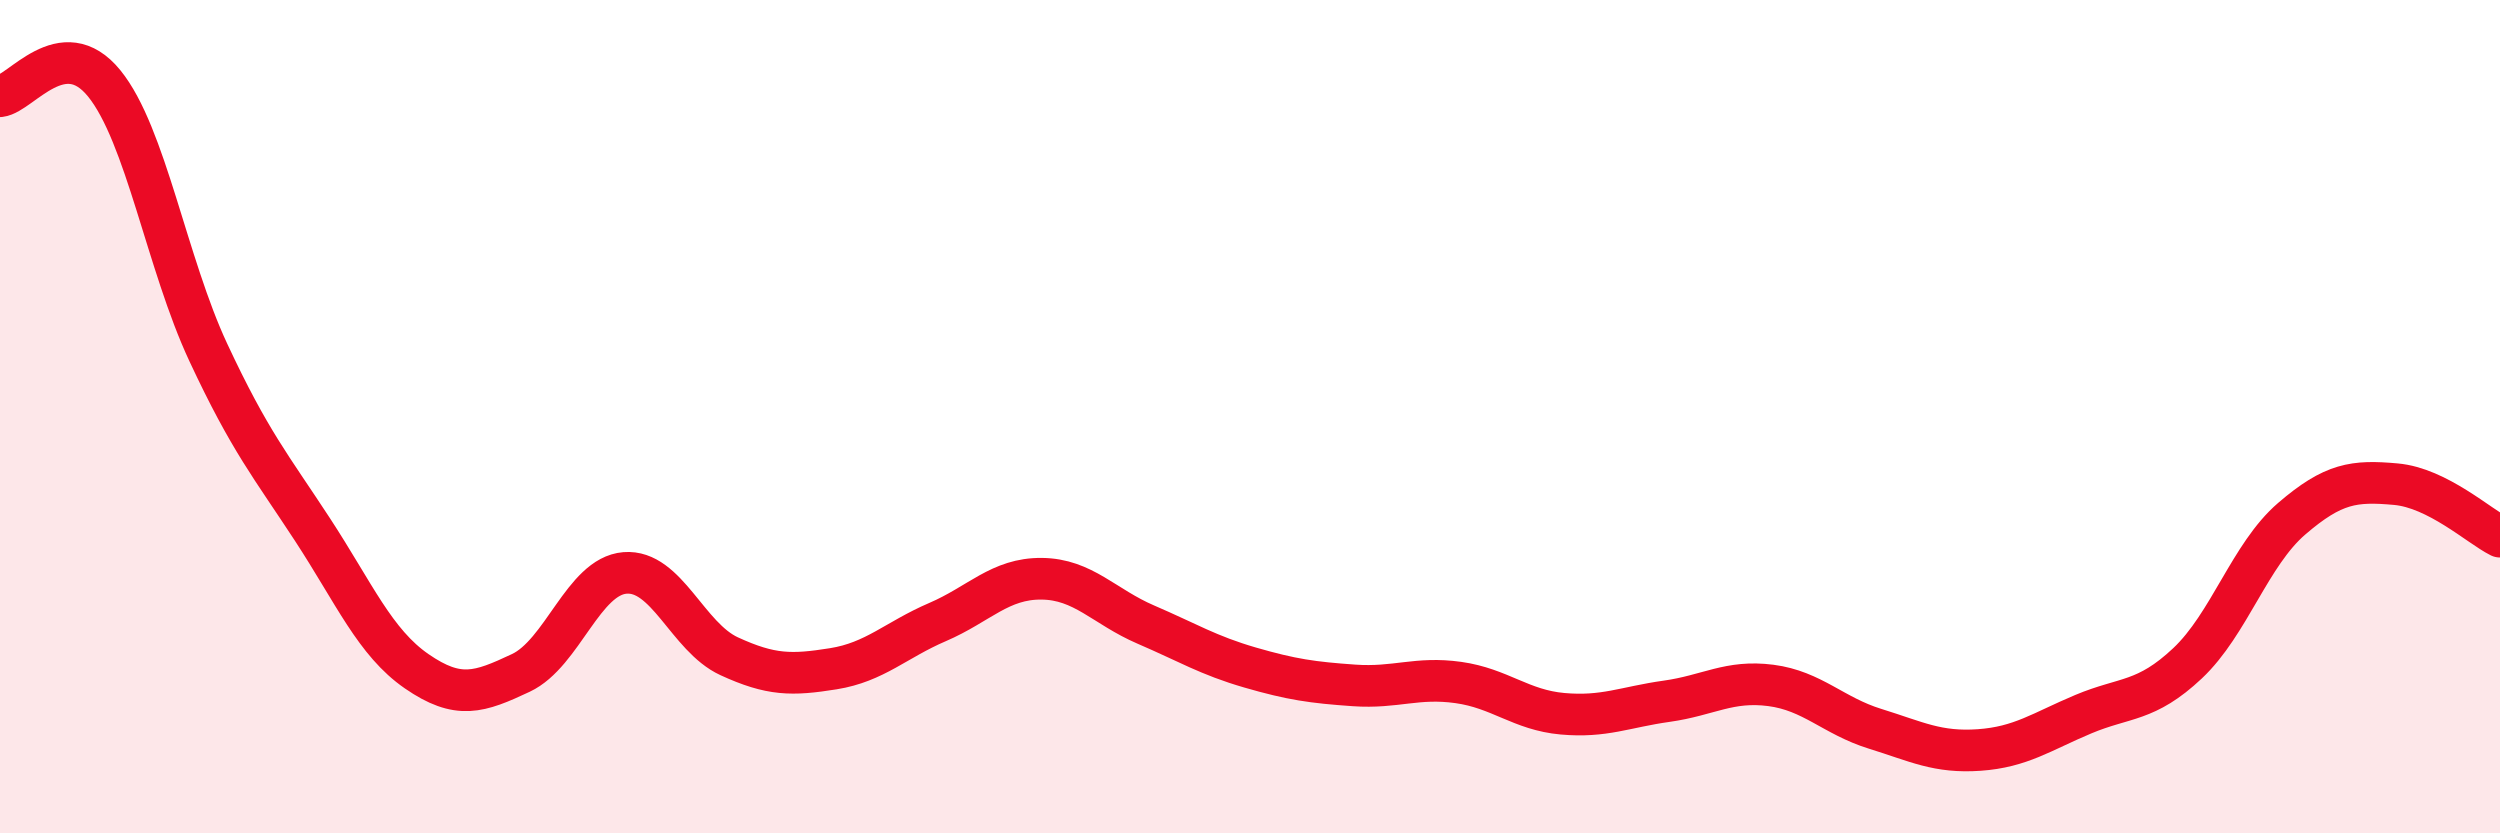
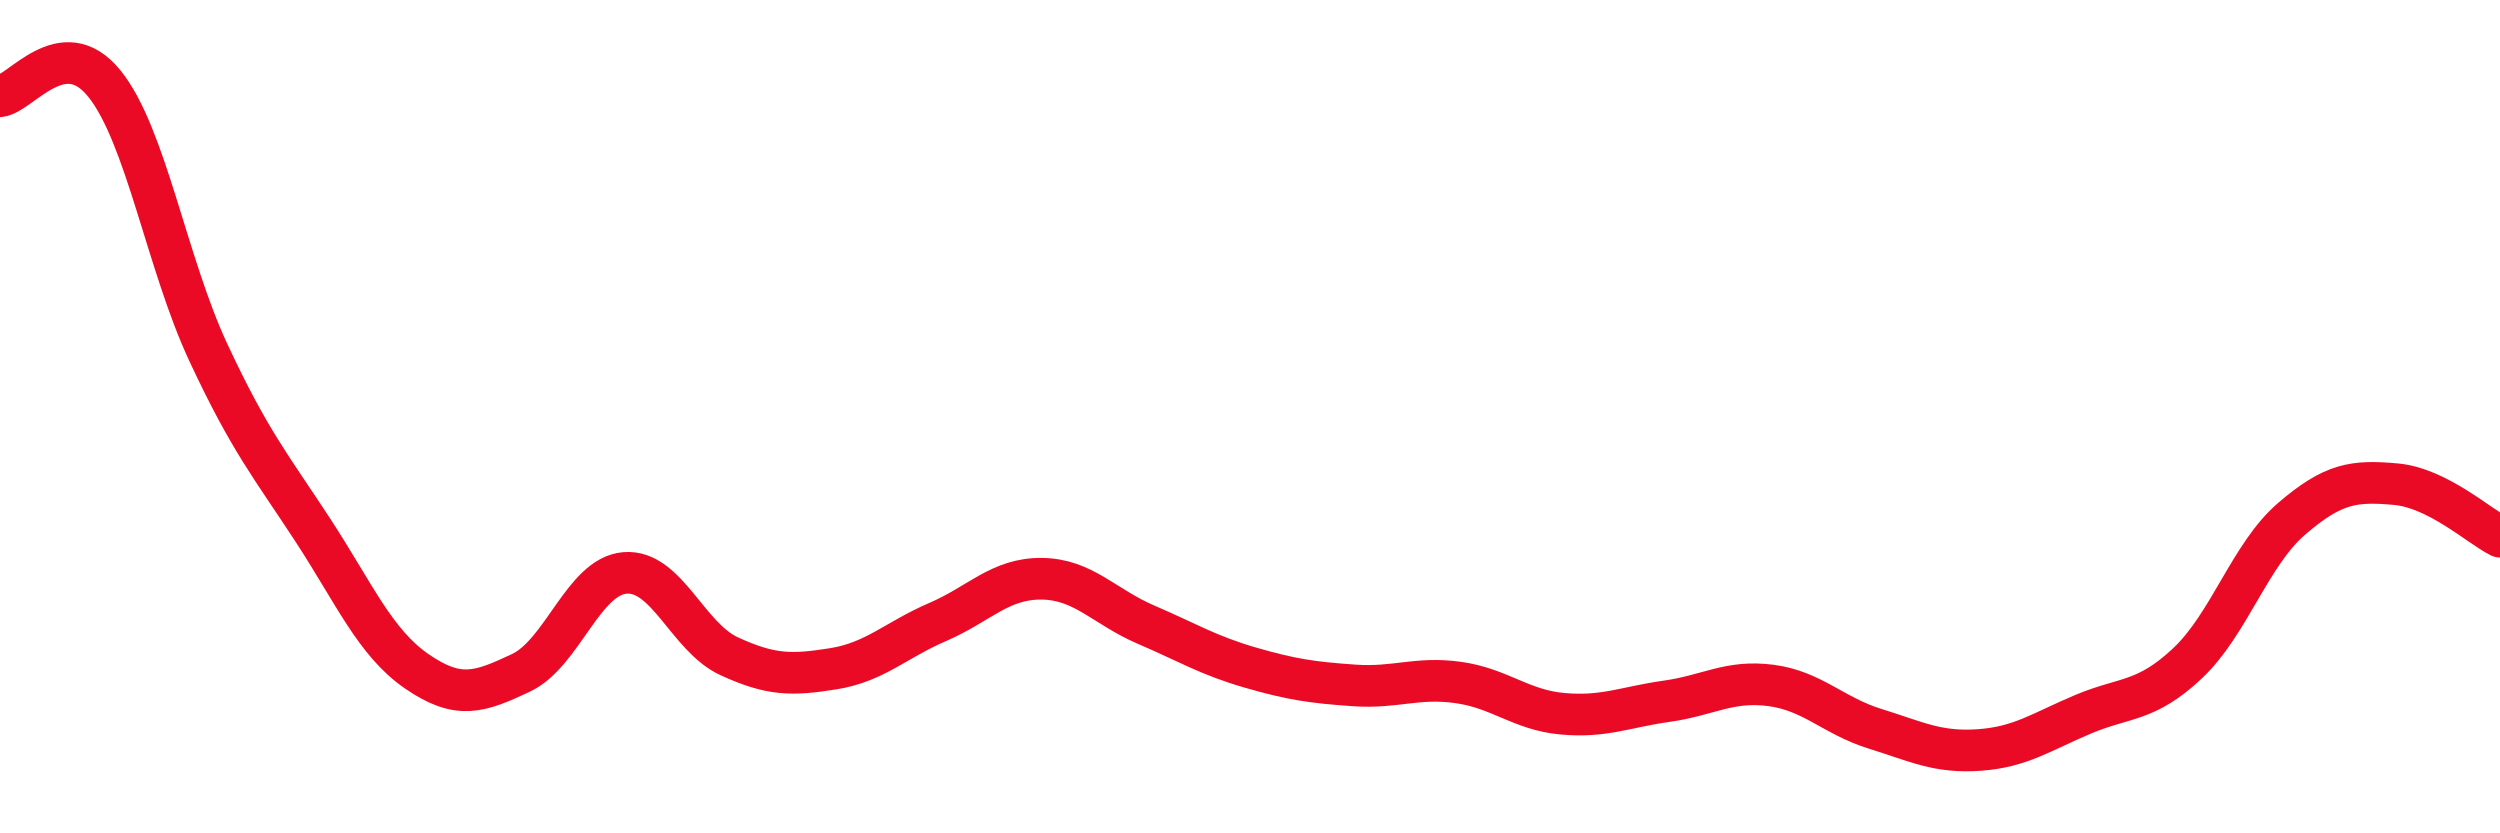
<svg xmlns="http://www.w3.org/2000/svg" width="60" height="20" viewBox="0 0 60 20">
-   <path d="M 0,2.31 C 0.5,2.25 1.5,0.77 2.5,2 C 3.5,3.23 4,6.32 5,8.46 C 6,10.6 6.5,11.18 7.5,12.71 C 8.5,14.24 9,15.42 10,16.11 C 11,16.8 11.5,16.62 12.5,16.15 C 13.5,15.68 14,13.83 15,13.75 C 16,13.67 16.5,15.29 17.5,15.75 C 18.5,16.21 19,16.21 20,16.05 C 21,15.89 21.5,15.36 22.5,14.93 C 23.5,14.5 24,13.88 25,13.89 C 26,13.9 26.5,14.56 27.5,14.99 C 28.5,15.42 29,15.73 30,16.02 C 31,16.31 31.5,16.38 32.5,16.45 C 33.5,16.52 34,16.24 35,16.38 C 36,16.52 36.5,17.04 37.5,17.13 C 38.5,17.22 39,16.97 40,16.83 C 41,16.69 41.5,16.32 42.5,16.45 C 43.5,16.58 44,17.18 45,17.49 C 46,17.8 46.5,18.07 47.5,18 C 48.5,17.93 49,17.56 50,17.14 C 51,16.72 51.5,16.86 52.5,15.92 C 53.5,14.98 54,13.31 55,12.45 C 56,11.59 56.5,11.53 57.5,11.62 C 58.5,11.71 59.5,12.63 60,12.88L60 20L0 20Z" fill="#EB0A25" opacity="0.1" stroke-linecap="round" stroke-linejoin="round" />
  <path d="M 0,2.31 C 0.5,2.25 1.5,0.77 2.5,2 C 3.5,3.23 4,6.32 5,8.46 C 6,10.6 6.5,11.18 7.5,12.71 C 8.5,14.24 9,15.42 10,16.11 C 11,16.8 11.5,16.62 12.5,16.15 C 13.5,15.68 14,13.83 15,13.75 C 16,13.67 16.5,15.29 17.5,15.75 C 18.5,16.21 19,16.21 20,16.05 C 21,15.89 21.5,15.36 22.5,14.93 C 23.5,14.5 24,13.88 25,13.89 C 26,13.9 26.5,14.56 27.5,14.99 C 28.5,15.42 29,15.73 30,16.02 C 31,16.31 31.5,16.38 32.5,16.45 C 33.5,16.52 34,16.24 35,16.38 C 36,16.52 36.5,17.04 37.5,17.13 C 38.5,17.22 39,16.97 40,16.83 C 41,16.69 41.5,16.32 42.5,16.45 C 43.5,16.58 44,17.18 45,17.49 C 46,17.8 46.5,18.07 47.5,18 C 48.5,17.93 49,17.56 50,17.14 C 51,16.72 51.5,16.86 52.5,15.92 C 53.5,14.98 54,13.31 55,12.45 C 56,11.59 56.5,11.53 57.5,11.62 C 58.5,11.71 59.5,12.63 60,12.88" stroke="#EB0A25" stroke-width="1" fill="none" stroke-linecap="round" stroke-linejoin="round" />
</svg>